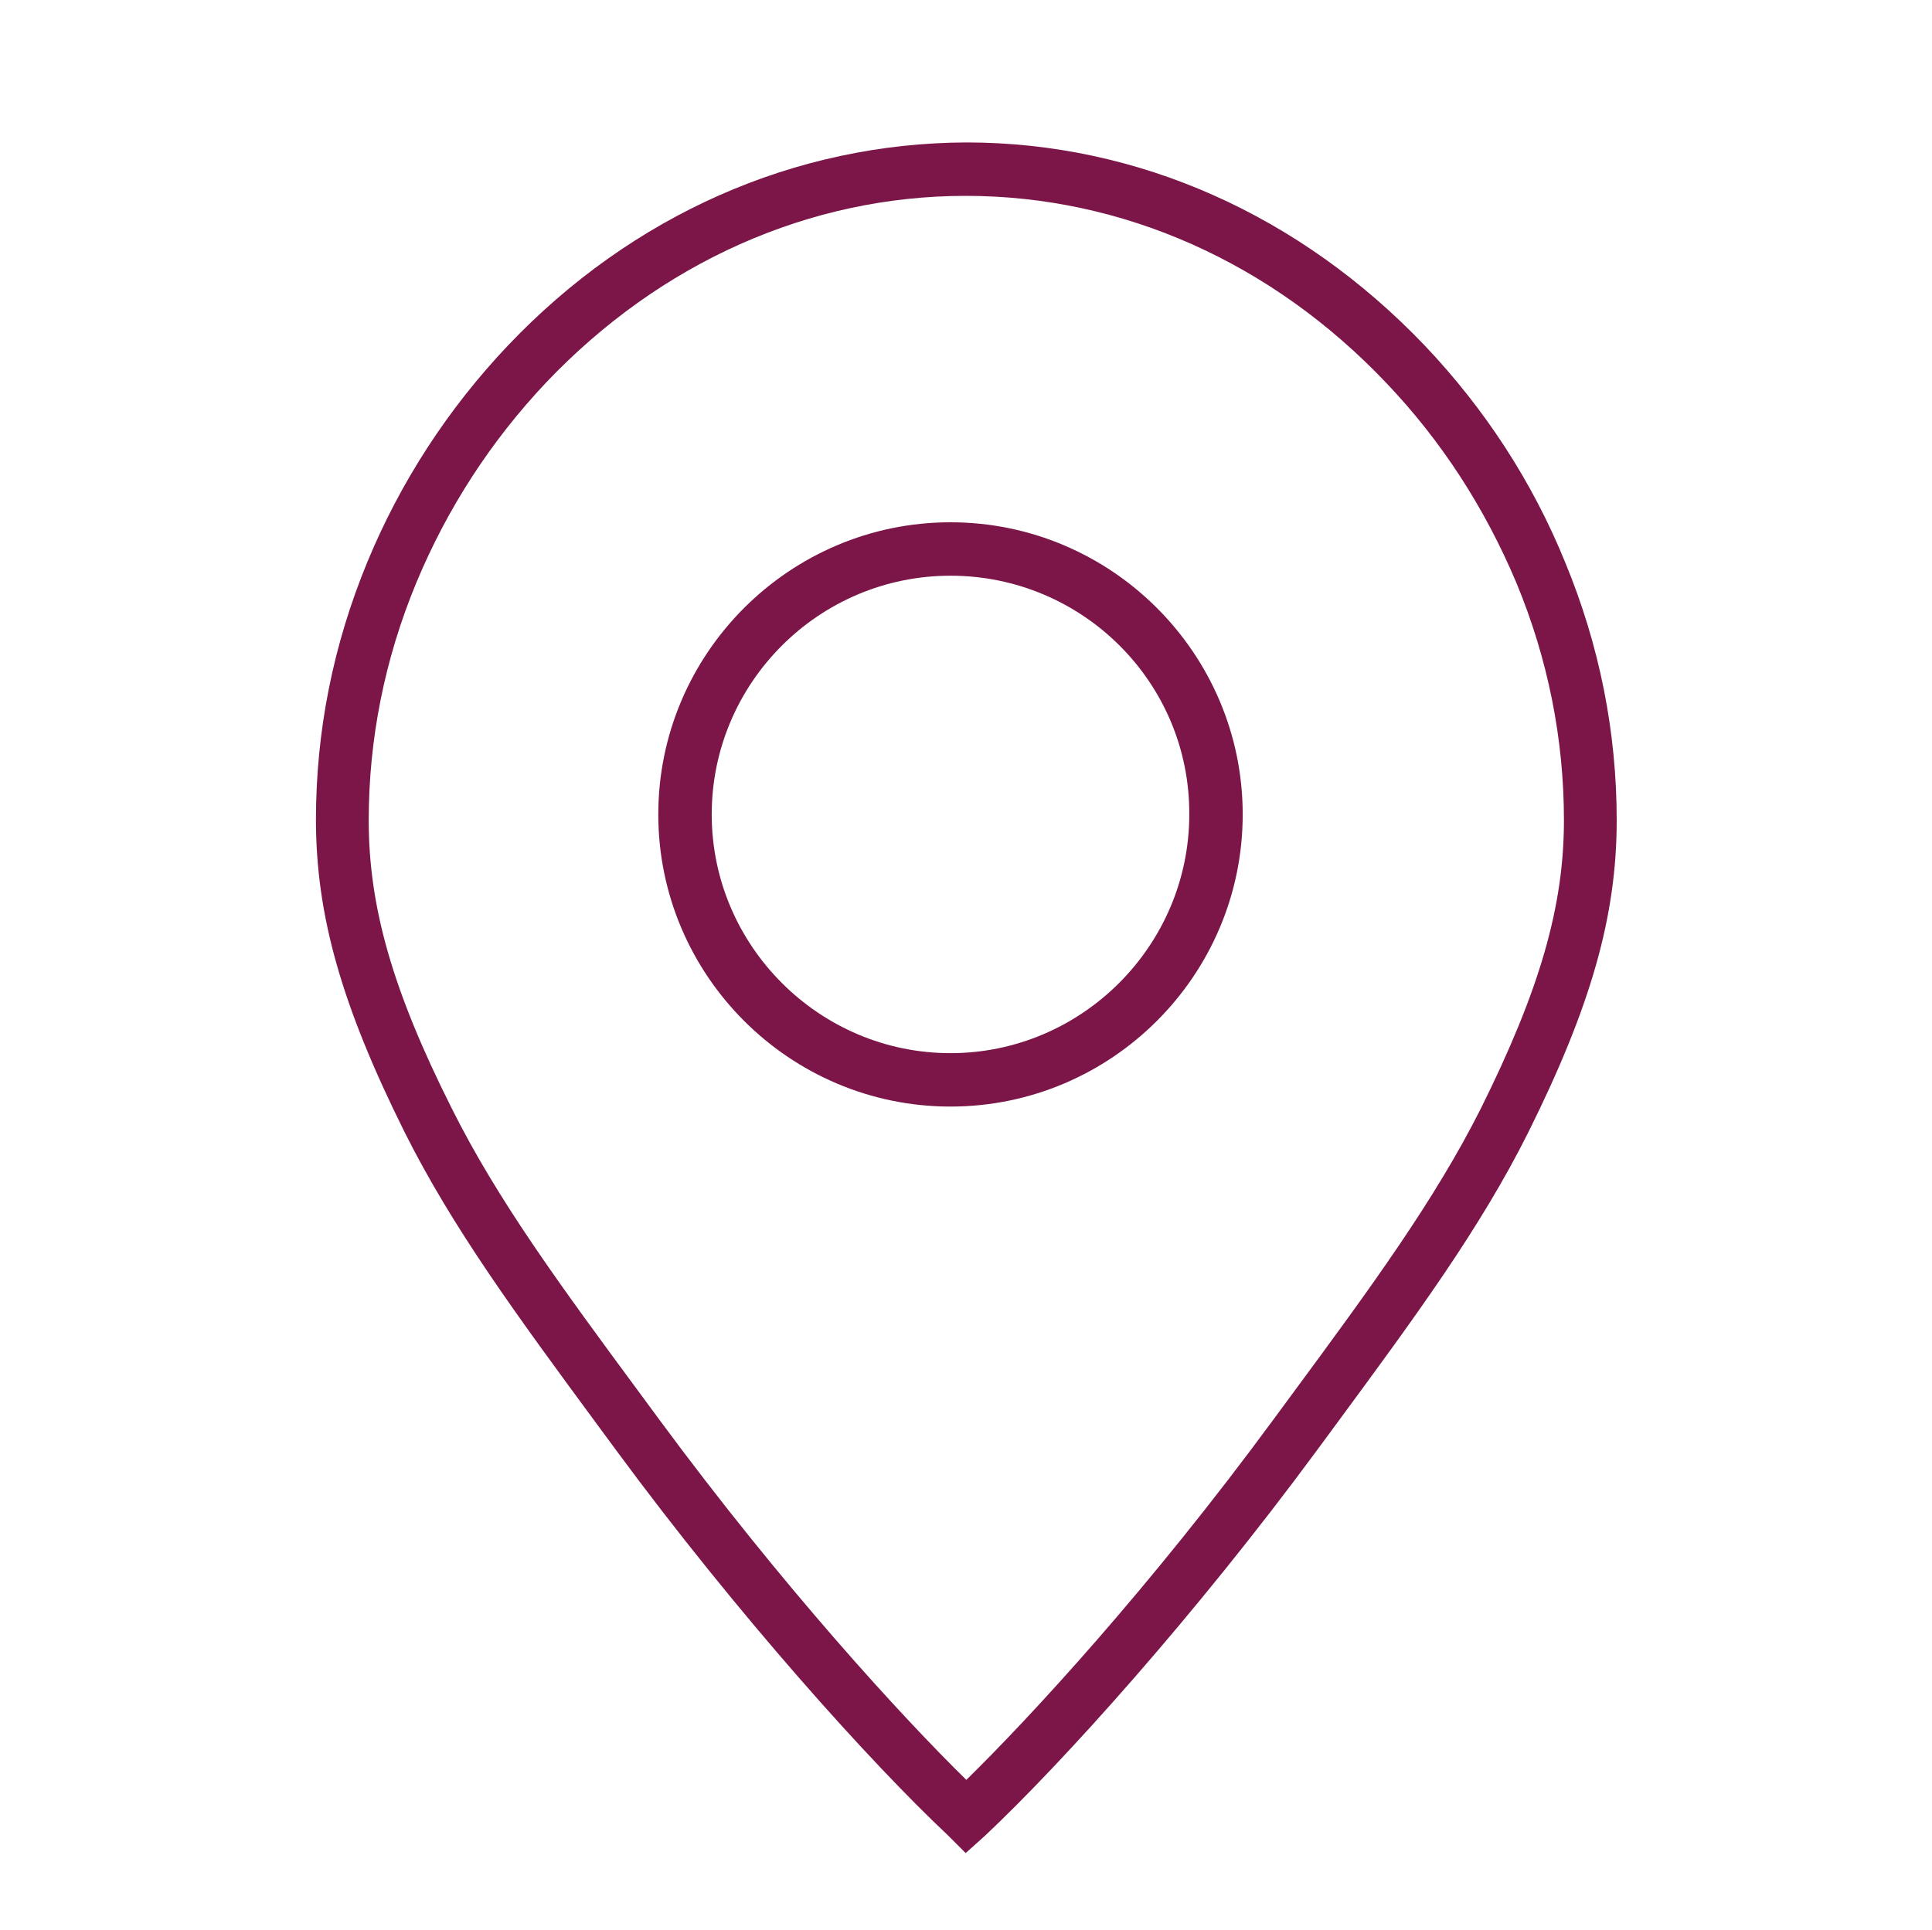
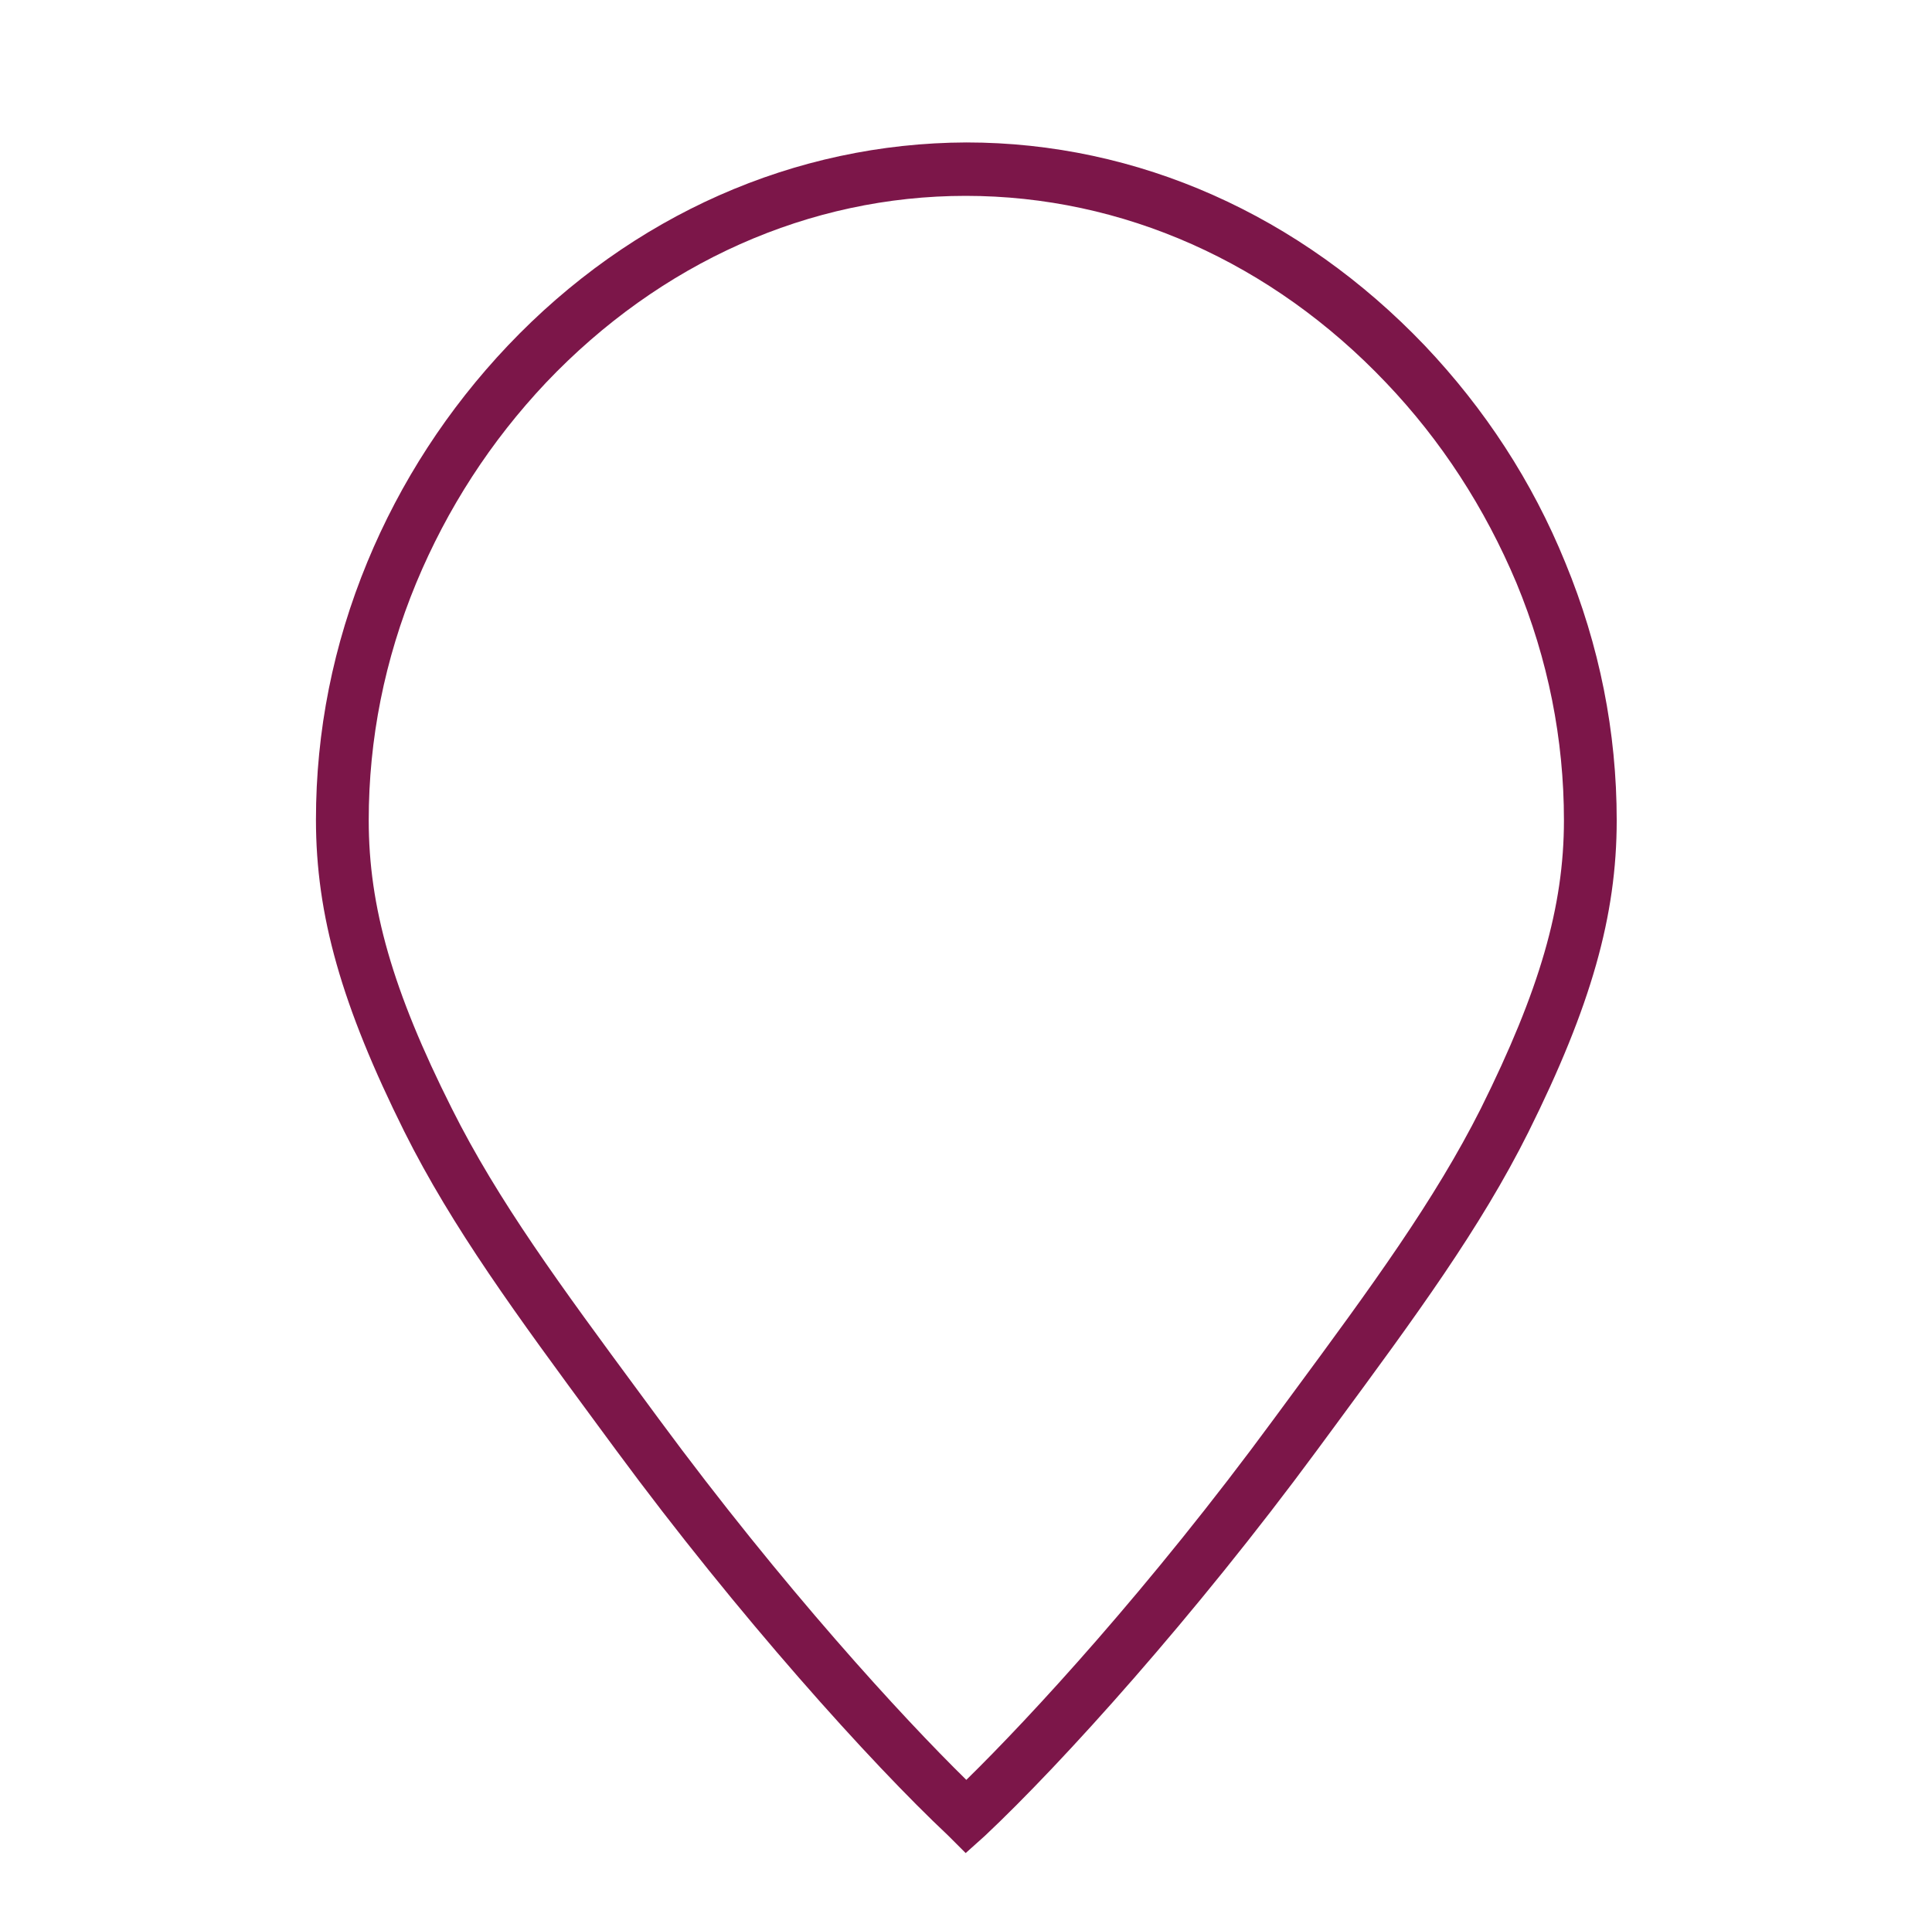
<svg xmlns="http://www.w3.org/2000/svg" version="1.1" id="Layer_1" x="0px" y="0px" viewBox="0 0 292.9 292.7" style="enable-background:new 0 0 292.9 292.7;" xml:space="preserve">
  <style type="text/css">
	.st0{fill:#7C1649;}
</style>
  <g>
-     <path class="st0" d="M146.4,281l-2.7-2.7c-11.7-11-31.8-33.3-50.3-58.4l-2.8-3.8c-12.3-16.7-22-29.9-29.3-44.5   c-9.5-19.1-13.4-32.8-13.4-47.3c0-13.4,2.6-26.5,7.8-39.1C60.7,73.1,67.9,62,77,52.4c18.8-19.8,43.5-30.7,69.5-30.8   c26,0,50.6,11,69.5,30.8c9.1,9.6,16.3,20.6,21.3,32.9l0,0c5.2,12.6,7.8,25.7,7.8,39.1c0,14.5-3.9,28.2-13.4,47.3   c-7.3,14.6-17,27.8-29.3,44.5l-2.8,3.8c-18.5,25.1-38.6,47.4-50.3,58.4L146.4,281L146.4,281L146.4,281z M146.4,29.7   c-23.7,0-46.3,10.1-63.6,28.3c-8.4,8.9-15,19.1-19.7,30.4c-4.8,11.6-7.2,23.7-7.2,36c0,13.1,3.6,25.8,12.6,43.7   c7,14,16.5,26.9,28.6,43.3l2.8,3.8c18.8,25.5,37,45.3,46.6,54.7c9.6-9.4,27.8-29.1,46.6-54.7l2.8-3.8   c12.1-16.4,21.6-29.4,28.6-43.3c8.9-17.9,12.6-30.6,12.6-43.7c0-12.3-2.4-24.4-7.2-36l0,0C225.1,77,218.5,66.8,210.1,58   C192.8,39.8,170.2,29.7,146.4,29.7z" />
+     <path class="st0" d="M146.4,281l-2.7-2.7c-11.7-11-31.8-33.3-50.3-58.4l-2.8-3.8c-12.3-16.7-22-29.9-29.3-44.5   c-9.5-19.1-13.4-32.8-13.4-47.3c0-13.4,2.6-26.5,7.8-39.1C60.7,73.1,67.9,62,77,52.4c18.8-19.8,43.5-30.7,69.5-30.8   c26,0,50.6,11,69.5,30.8c9.1,9.6,16.3,20.6,21.3,32.9l0,0c5.2,12.6,7.8,25.7,7.8,39.1c0,14.5-3.9,28.2-13.4,47.3   c-7.3,14.6-17,27.8-29.3,44.5l-2.8,3.8c-18.5,25.1-38.6,47.4-50.3,58.4L146.4,281L146.4,281z M146.4,29.7   c-23.7,0-46.3,10.1-63.6,28.3c-8.4,8.9-15,19.1-19.7,30.4c-4.8,11.6-7.2,23.7-7.2,36c0,13.1,3.6,25.8,12.6,43.7   c7,14,16.5,26.9,28.6,43.3l2.8,3.8c18.8,25.5,37,45.3,46.6,54.7c9.6-9.4,27.8-29.1,46.6-54.7l2.8-3.8   c12.1-16.4,21.6-29.4,28.6-43.3c8.9-17.9,12.6-30.6,12.6-43.7c0-12.3-2.4-24.4-7.2-36l0,0C225.1,77,218.5,66.8,210.1,58   C192.8,39.8,170.2,29.7,146.4,29.7z" />
  </g>
  <g id="Ellipse_7_00000157279033849500250950000010703311378344031669_">
-     <path class="st0" d="M144.1,167.8c-24.4,0-44.3-19.9-44.3-44.3s19.9-44.3,44.3-44.3s44.3,19.9,44.3,44.3S168.5,167.8,144.1,167.8z    M144.1,87.3c-20,0-36.2,16.3-36.2,36.2s16.3,36.2,36.2,36.2s36.2-16.3,36.2-36.2C180.4,103.5,164.1,87.3,144.1,87.3z" />
-   </g>
+     </g>
</svg>